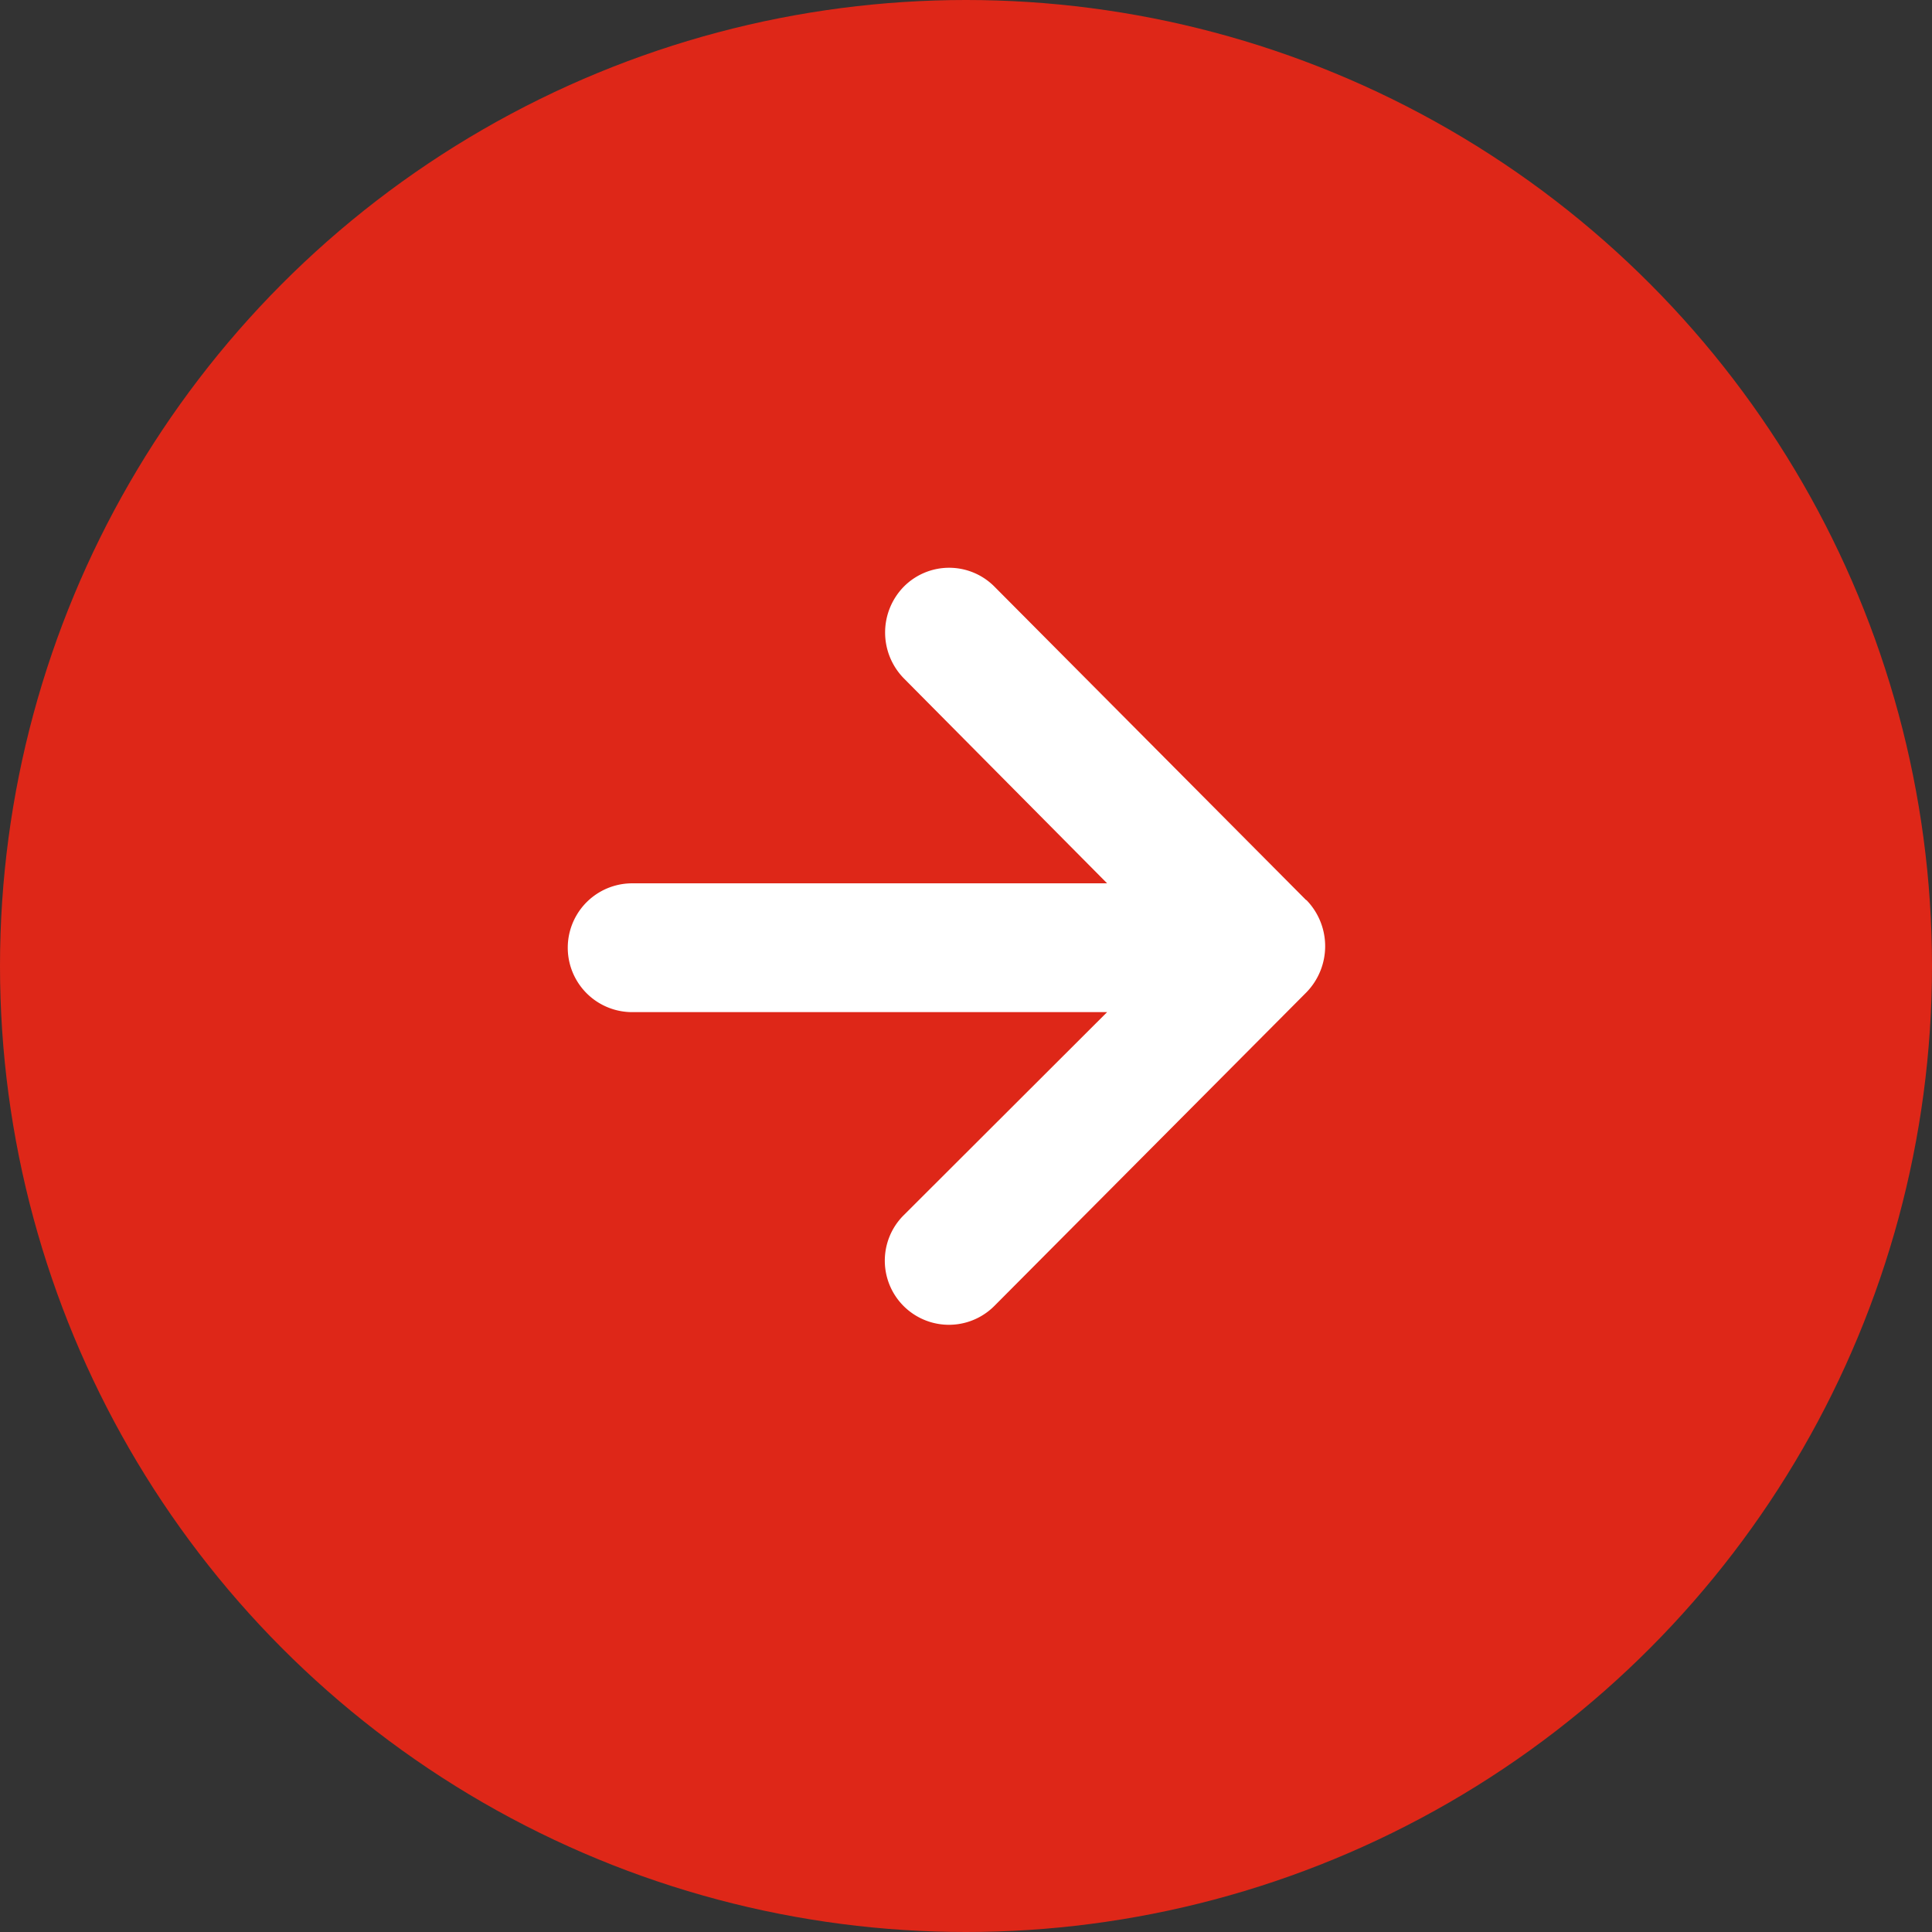
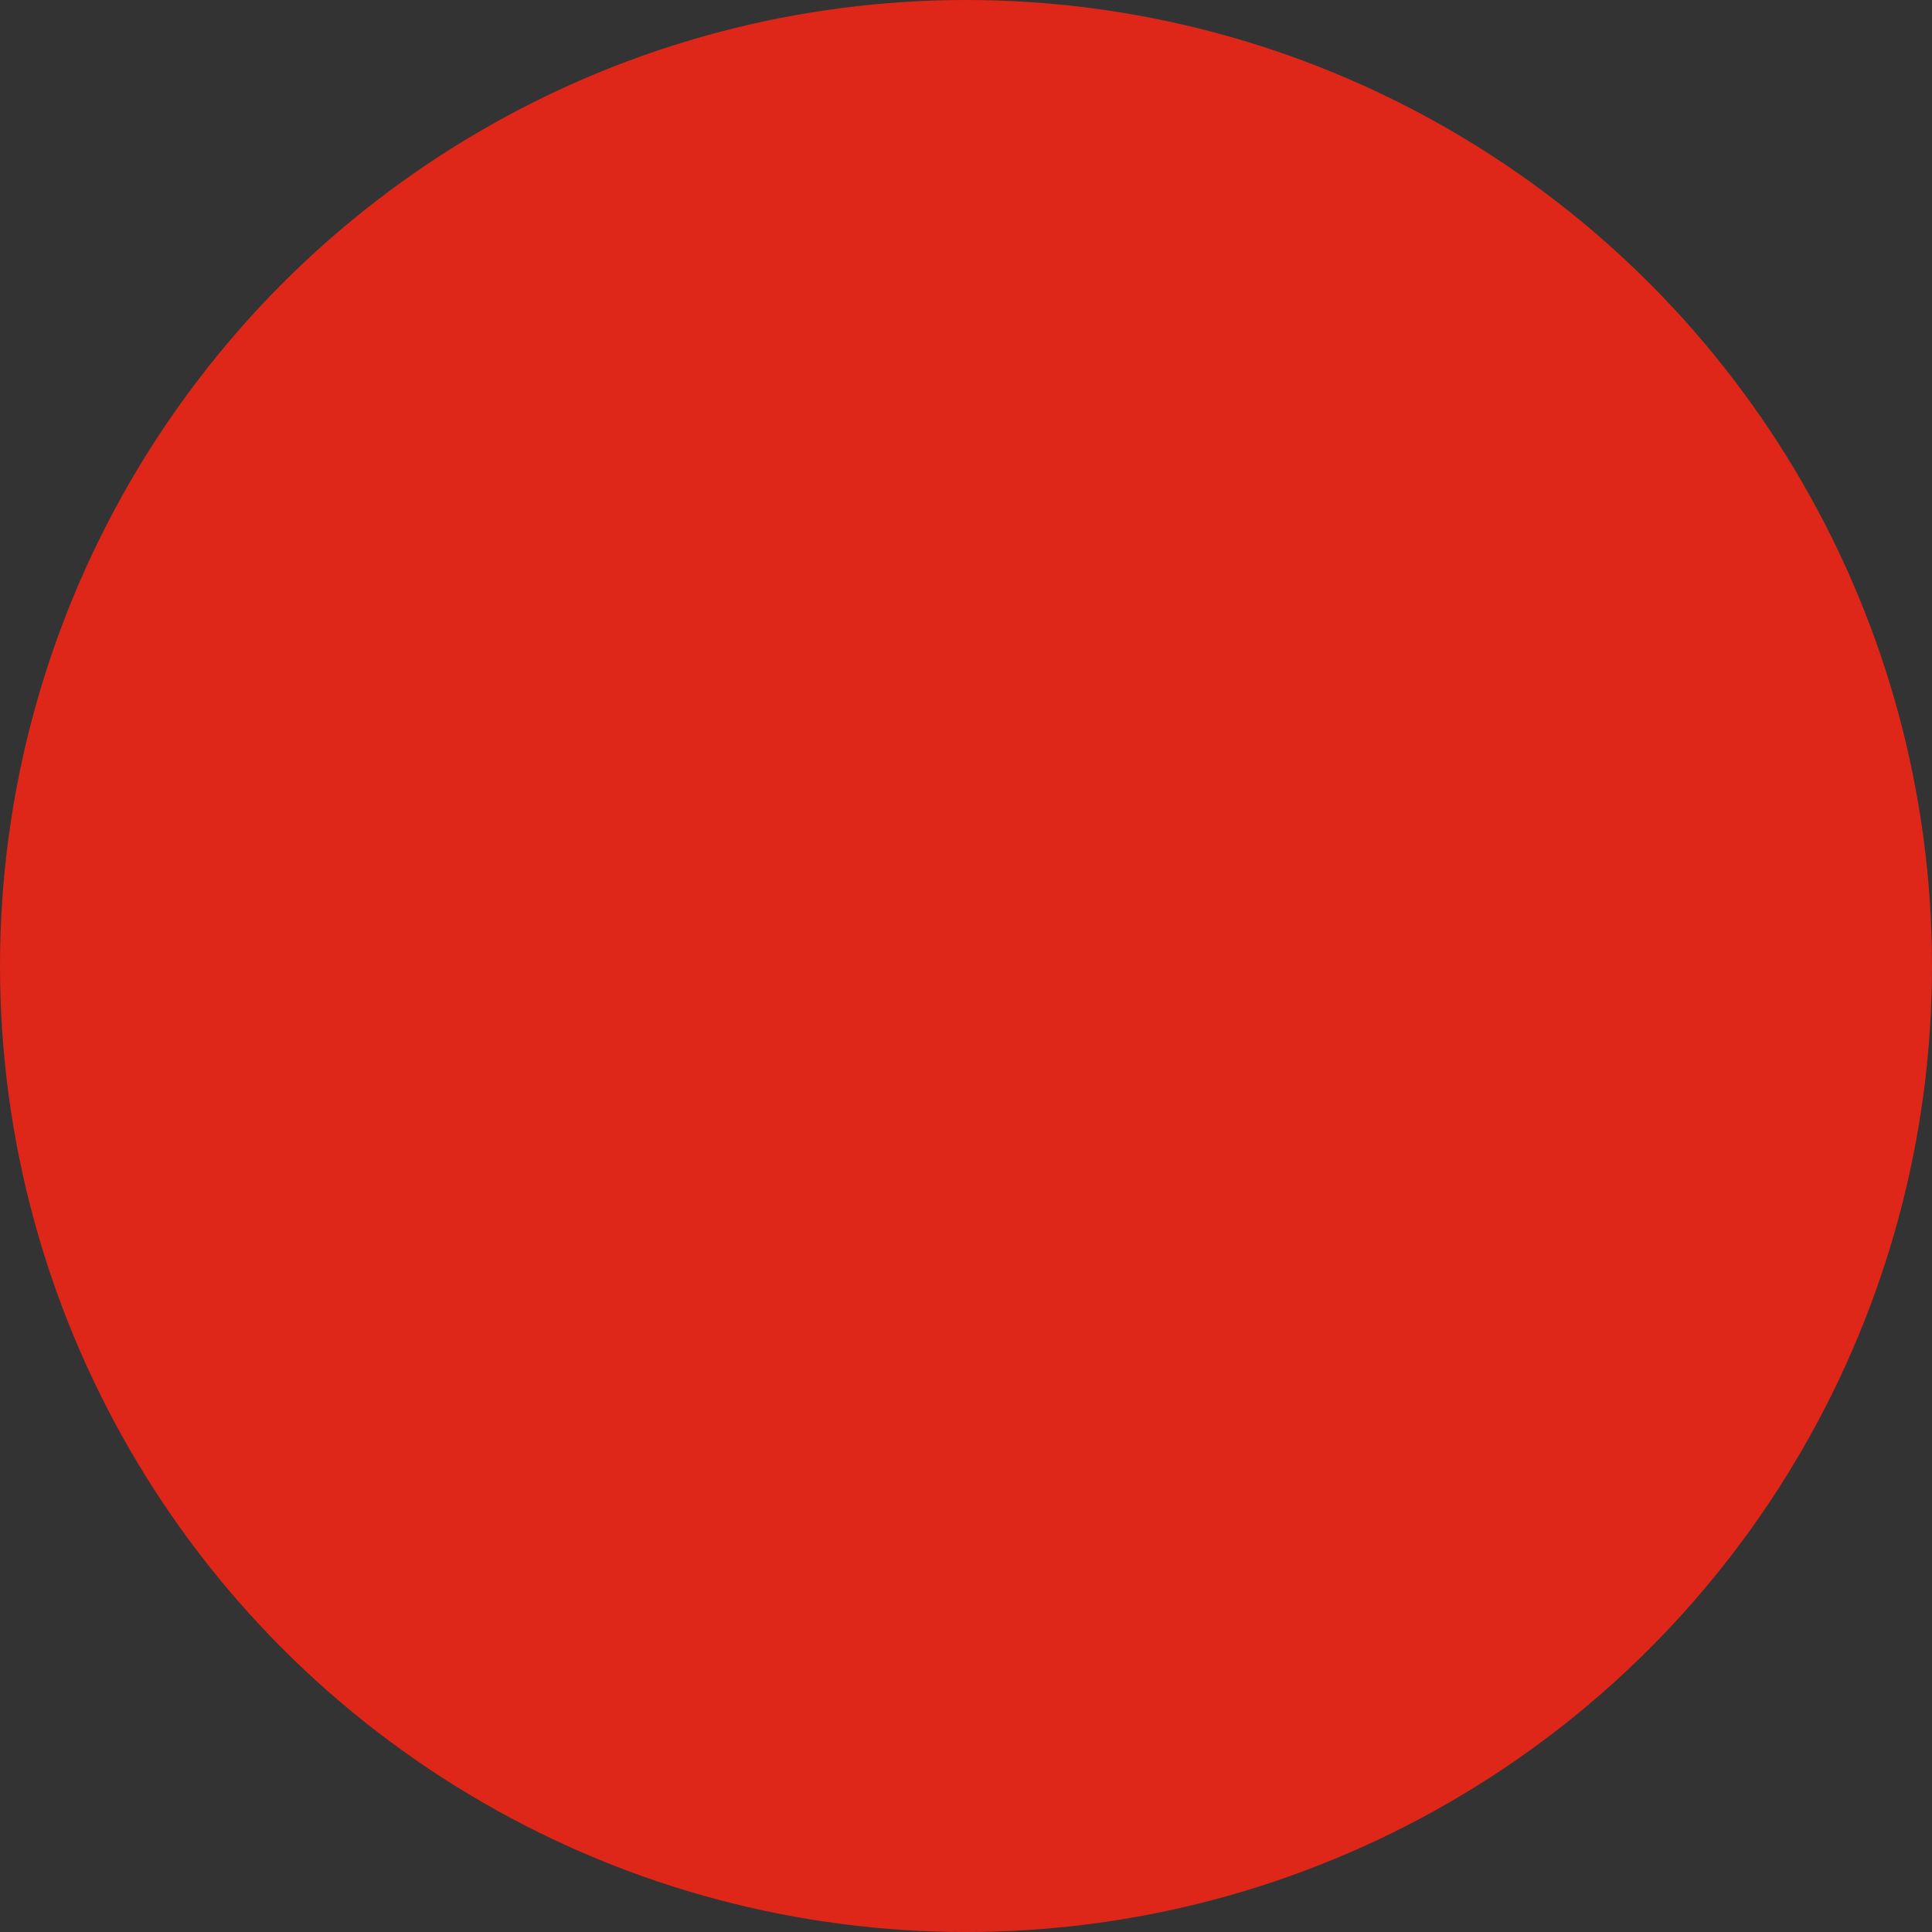
<svg xmlns="http://www.w3.org/2000/svg" width="24" height="24" viewBox="0 0 24 24">
  <rect x="0" y="0" width="24" height="24" fill="#333333" stroke="none" />
  <g id="グループ_3957" data-name="グループ 3957" transform="translate(-526 -2884)">
    <circle id="楕円形_4" data-name="楕円形 4" cx="12" cy="12" r="12" transform="translate(526 2884)" fill="#de2718" />
-     <path id="パス_616" data-name="パス 616" d="M29.172,4.128,25.3.234a.793.793,0,0,0-1.125,0,.814.814,0,0,0,0,1.14l2.525,2.546H20.8a.8.8,0,0,0,0,1.6h5.9L24.17,8.046A.795.795,0,1,0,25.3,9.169l3.876-3.895a.822.822,0,0,0,0-1.146" transform="translate(513.053 2891.053)" fill="#fff" />
  </g>
</svg>